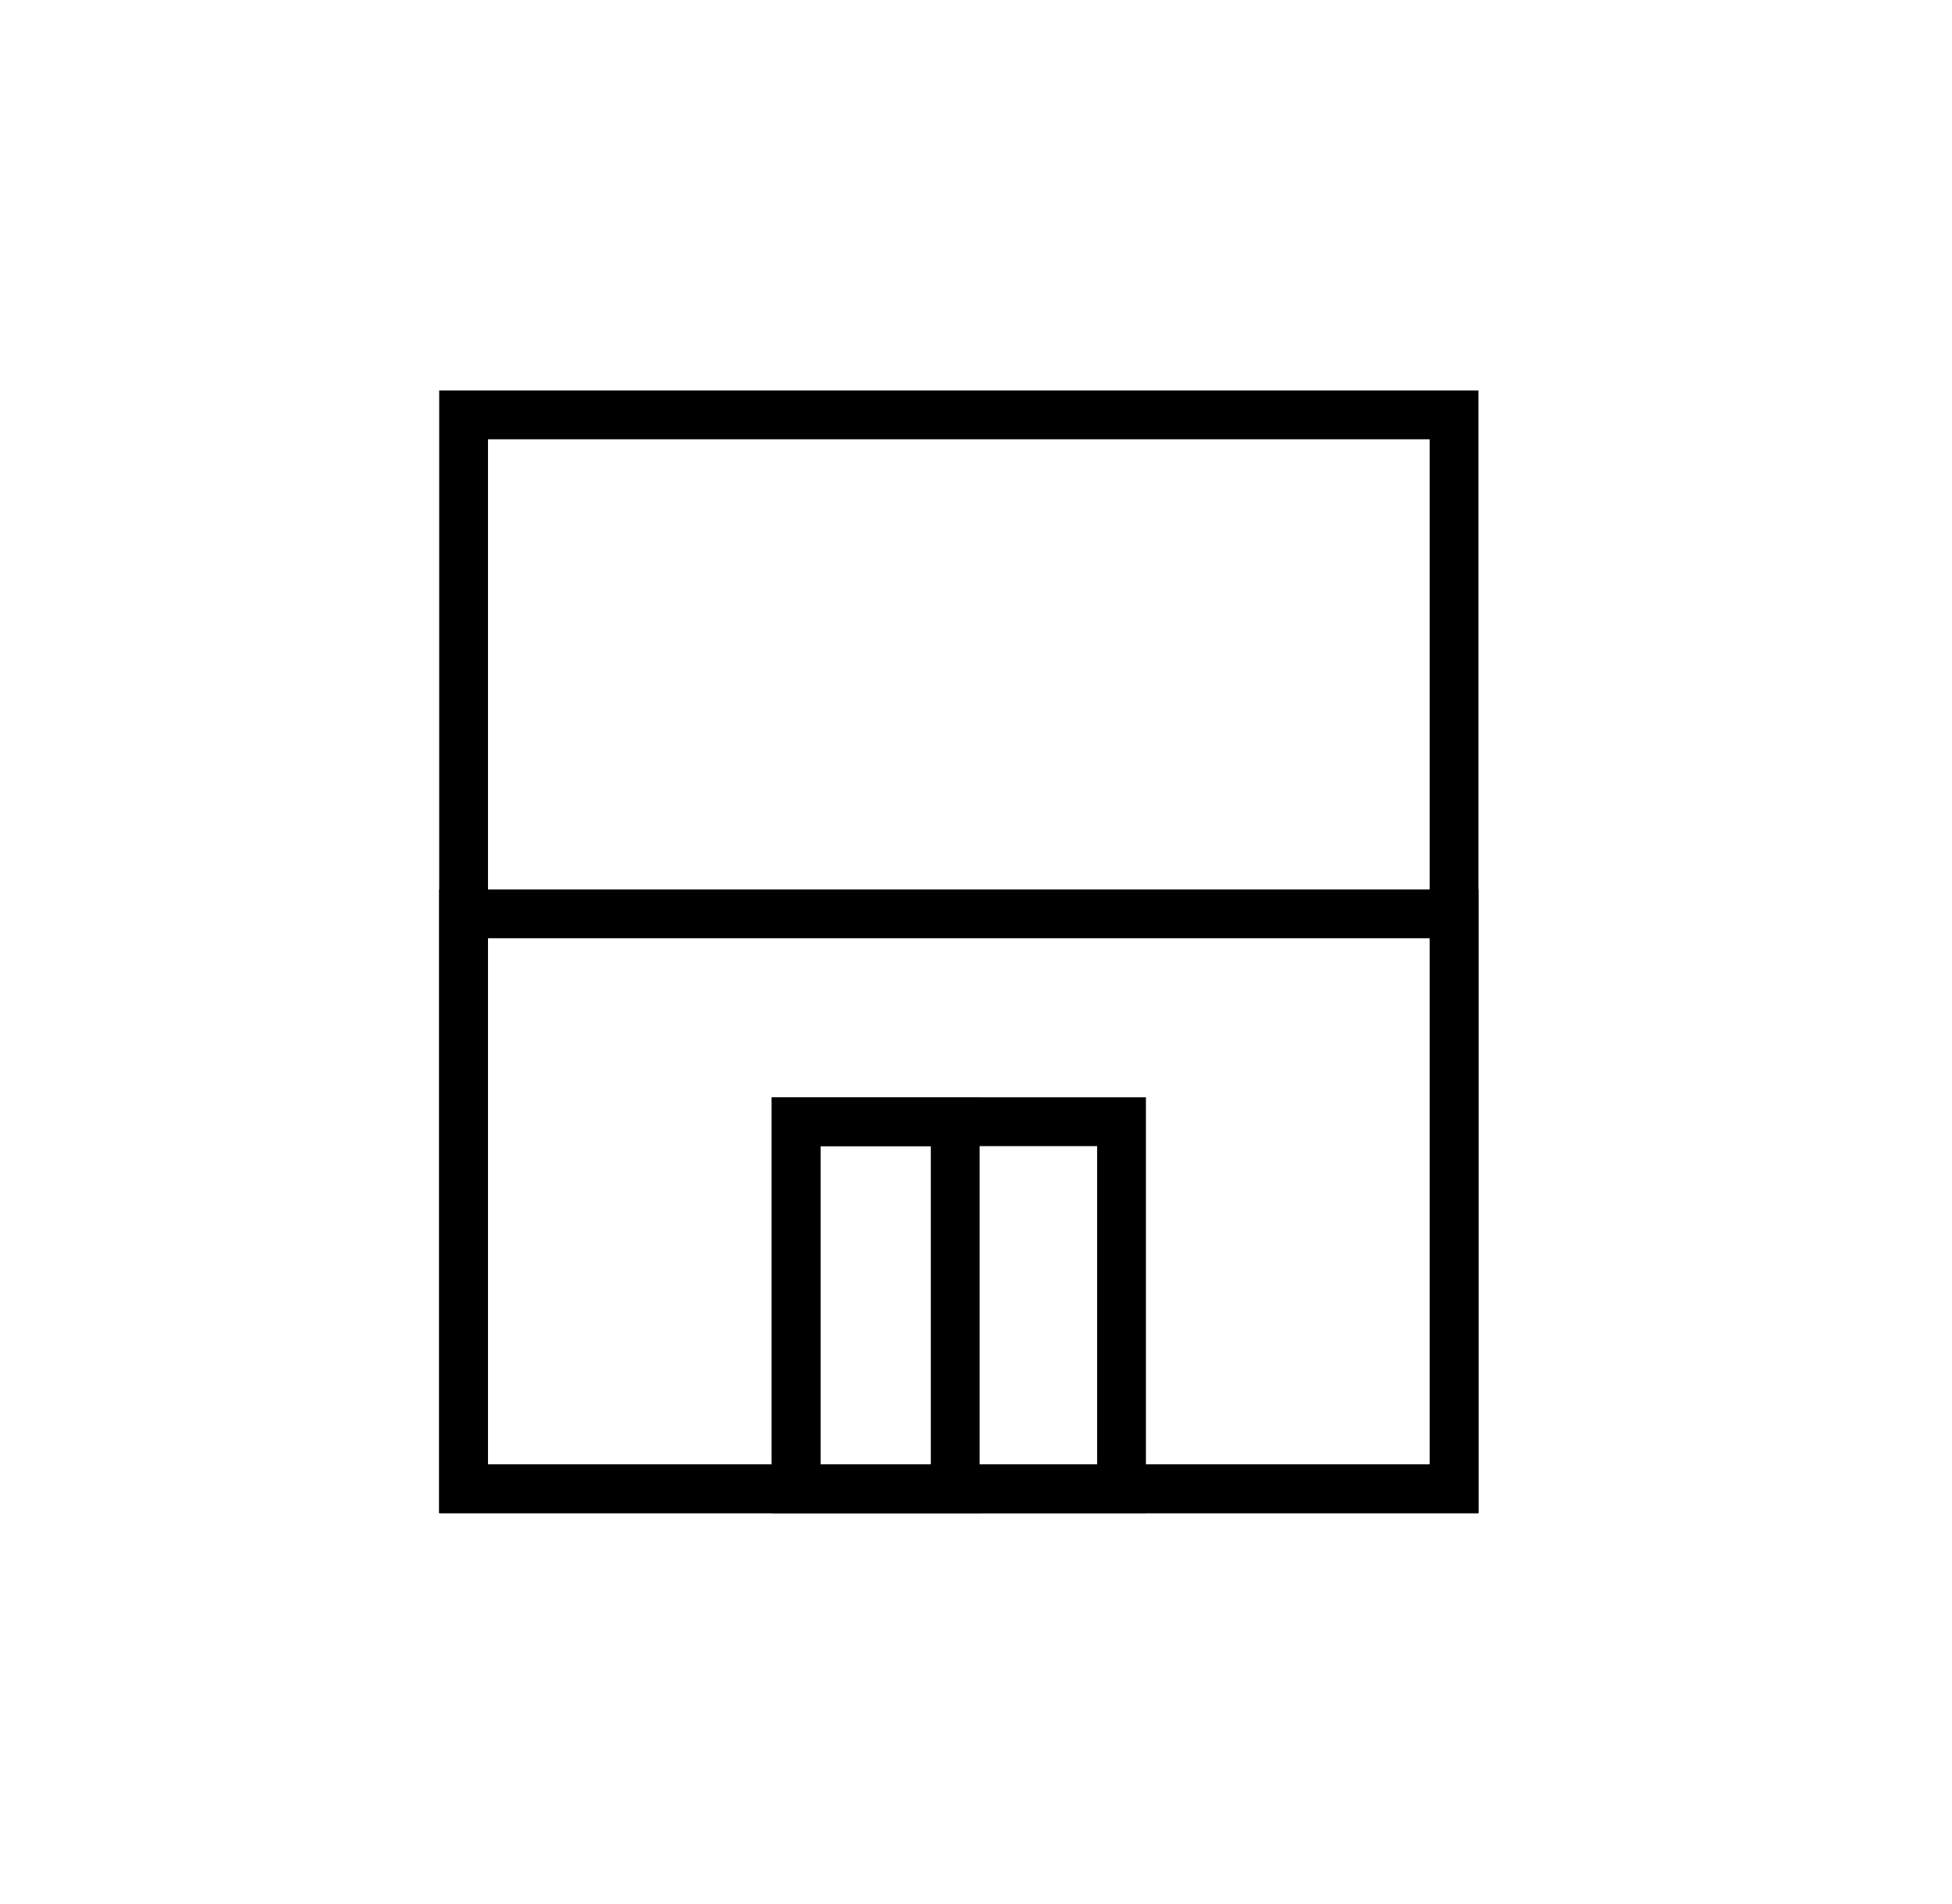
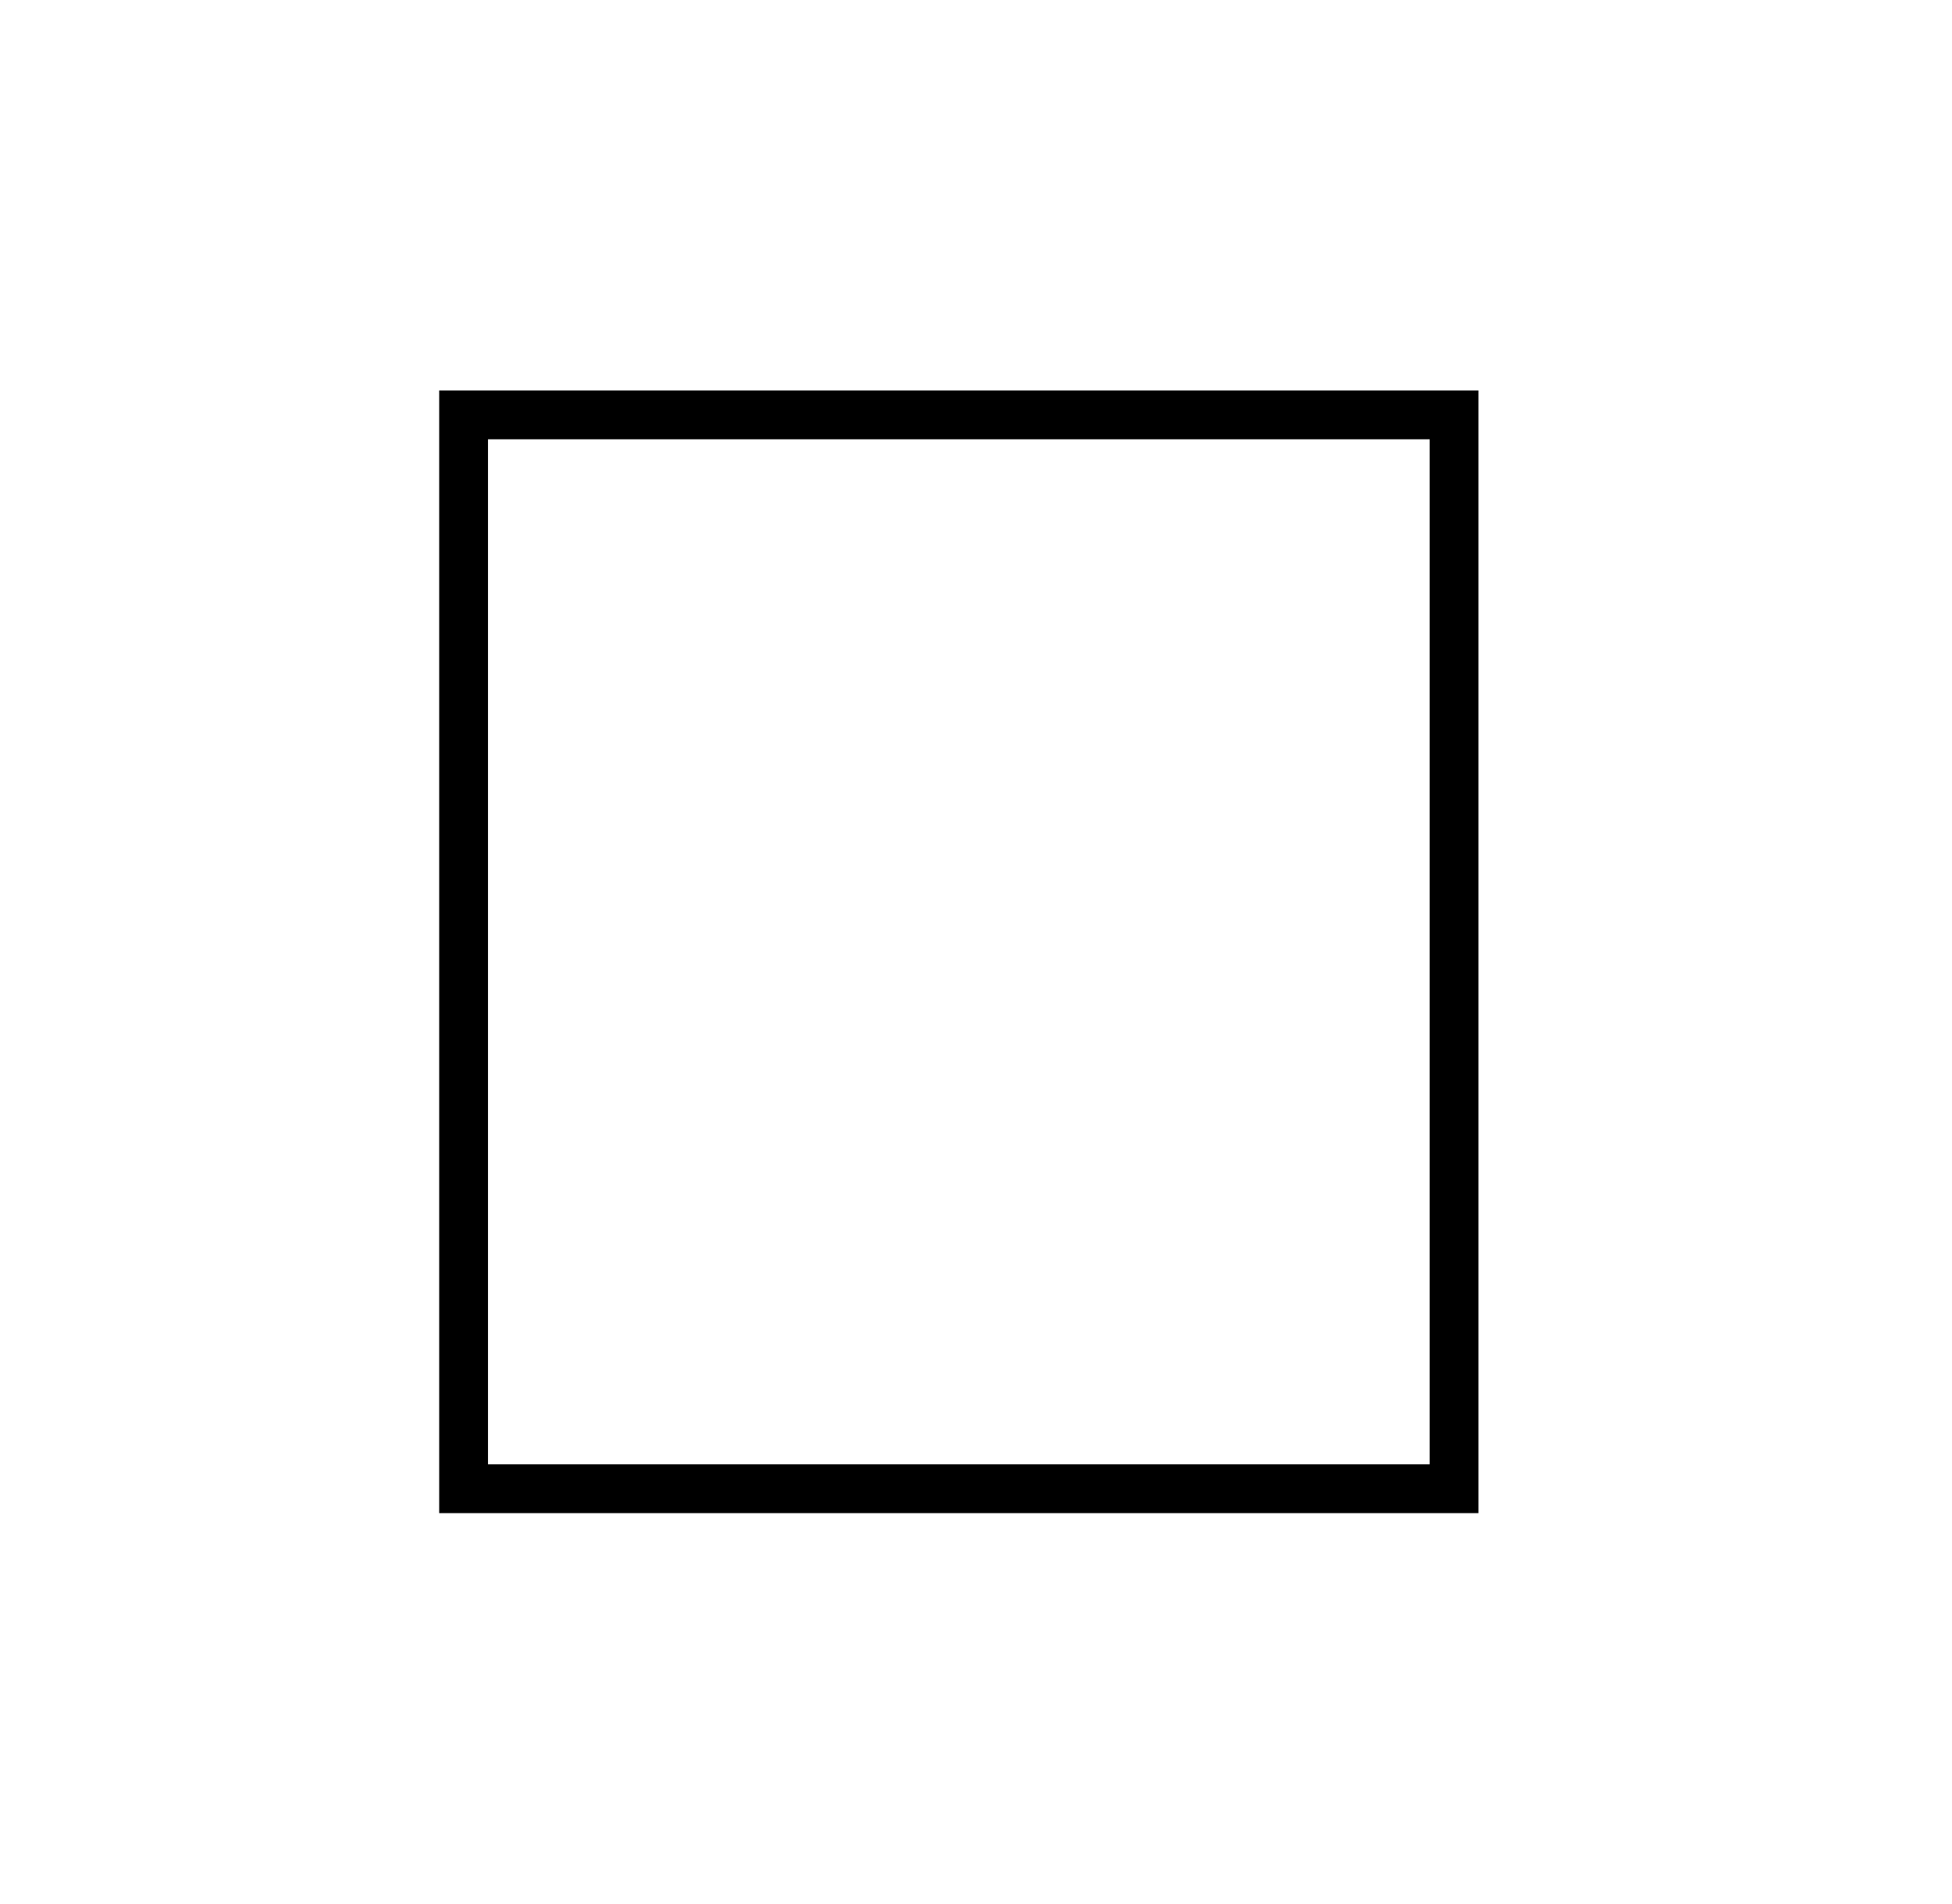
<svg xmlns="http://www.w3.org/2000/svg" width="40px" height="39px" viewBox="0 0 40 39" version="1.1">
  <title>In Store - YES</title>
  <g id="In-Store---YES" stroke="none" stroke-width="1" fill="none" fill-rule="evenodd">
    <rect id="Rectangle" stroke="#000000" x="9.5" y="8.5" width="20.296" height="22" />
-     <rect id="Rectangle" stroke="#000000" x="9.5" y="18.722" width="20.296" height="11.778" />
-     <rect id="Rectangle" stroke="#000000" x="16.315" y="22.981" width="6.667" height="7.519" />
-     <rect id="Rectangle" stroke="#000000" x="16.315" y="22.981" width="3.259" height="7.519" />
  </g>
</svg>